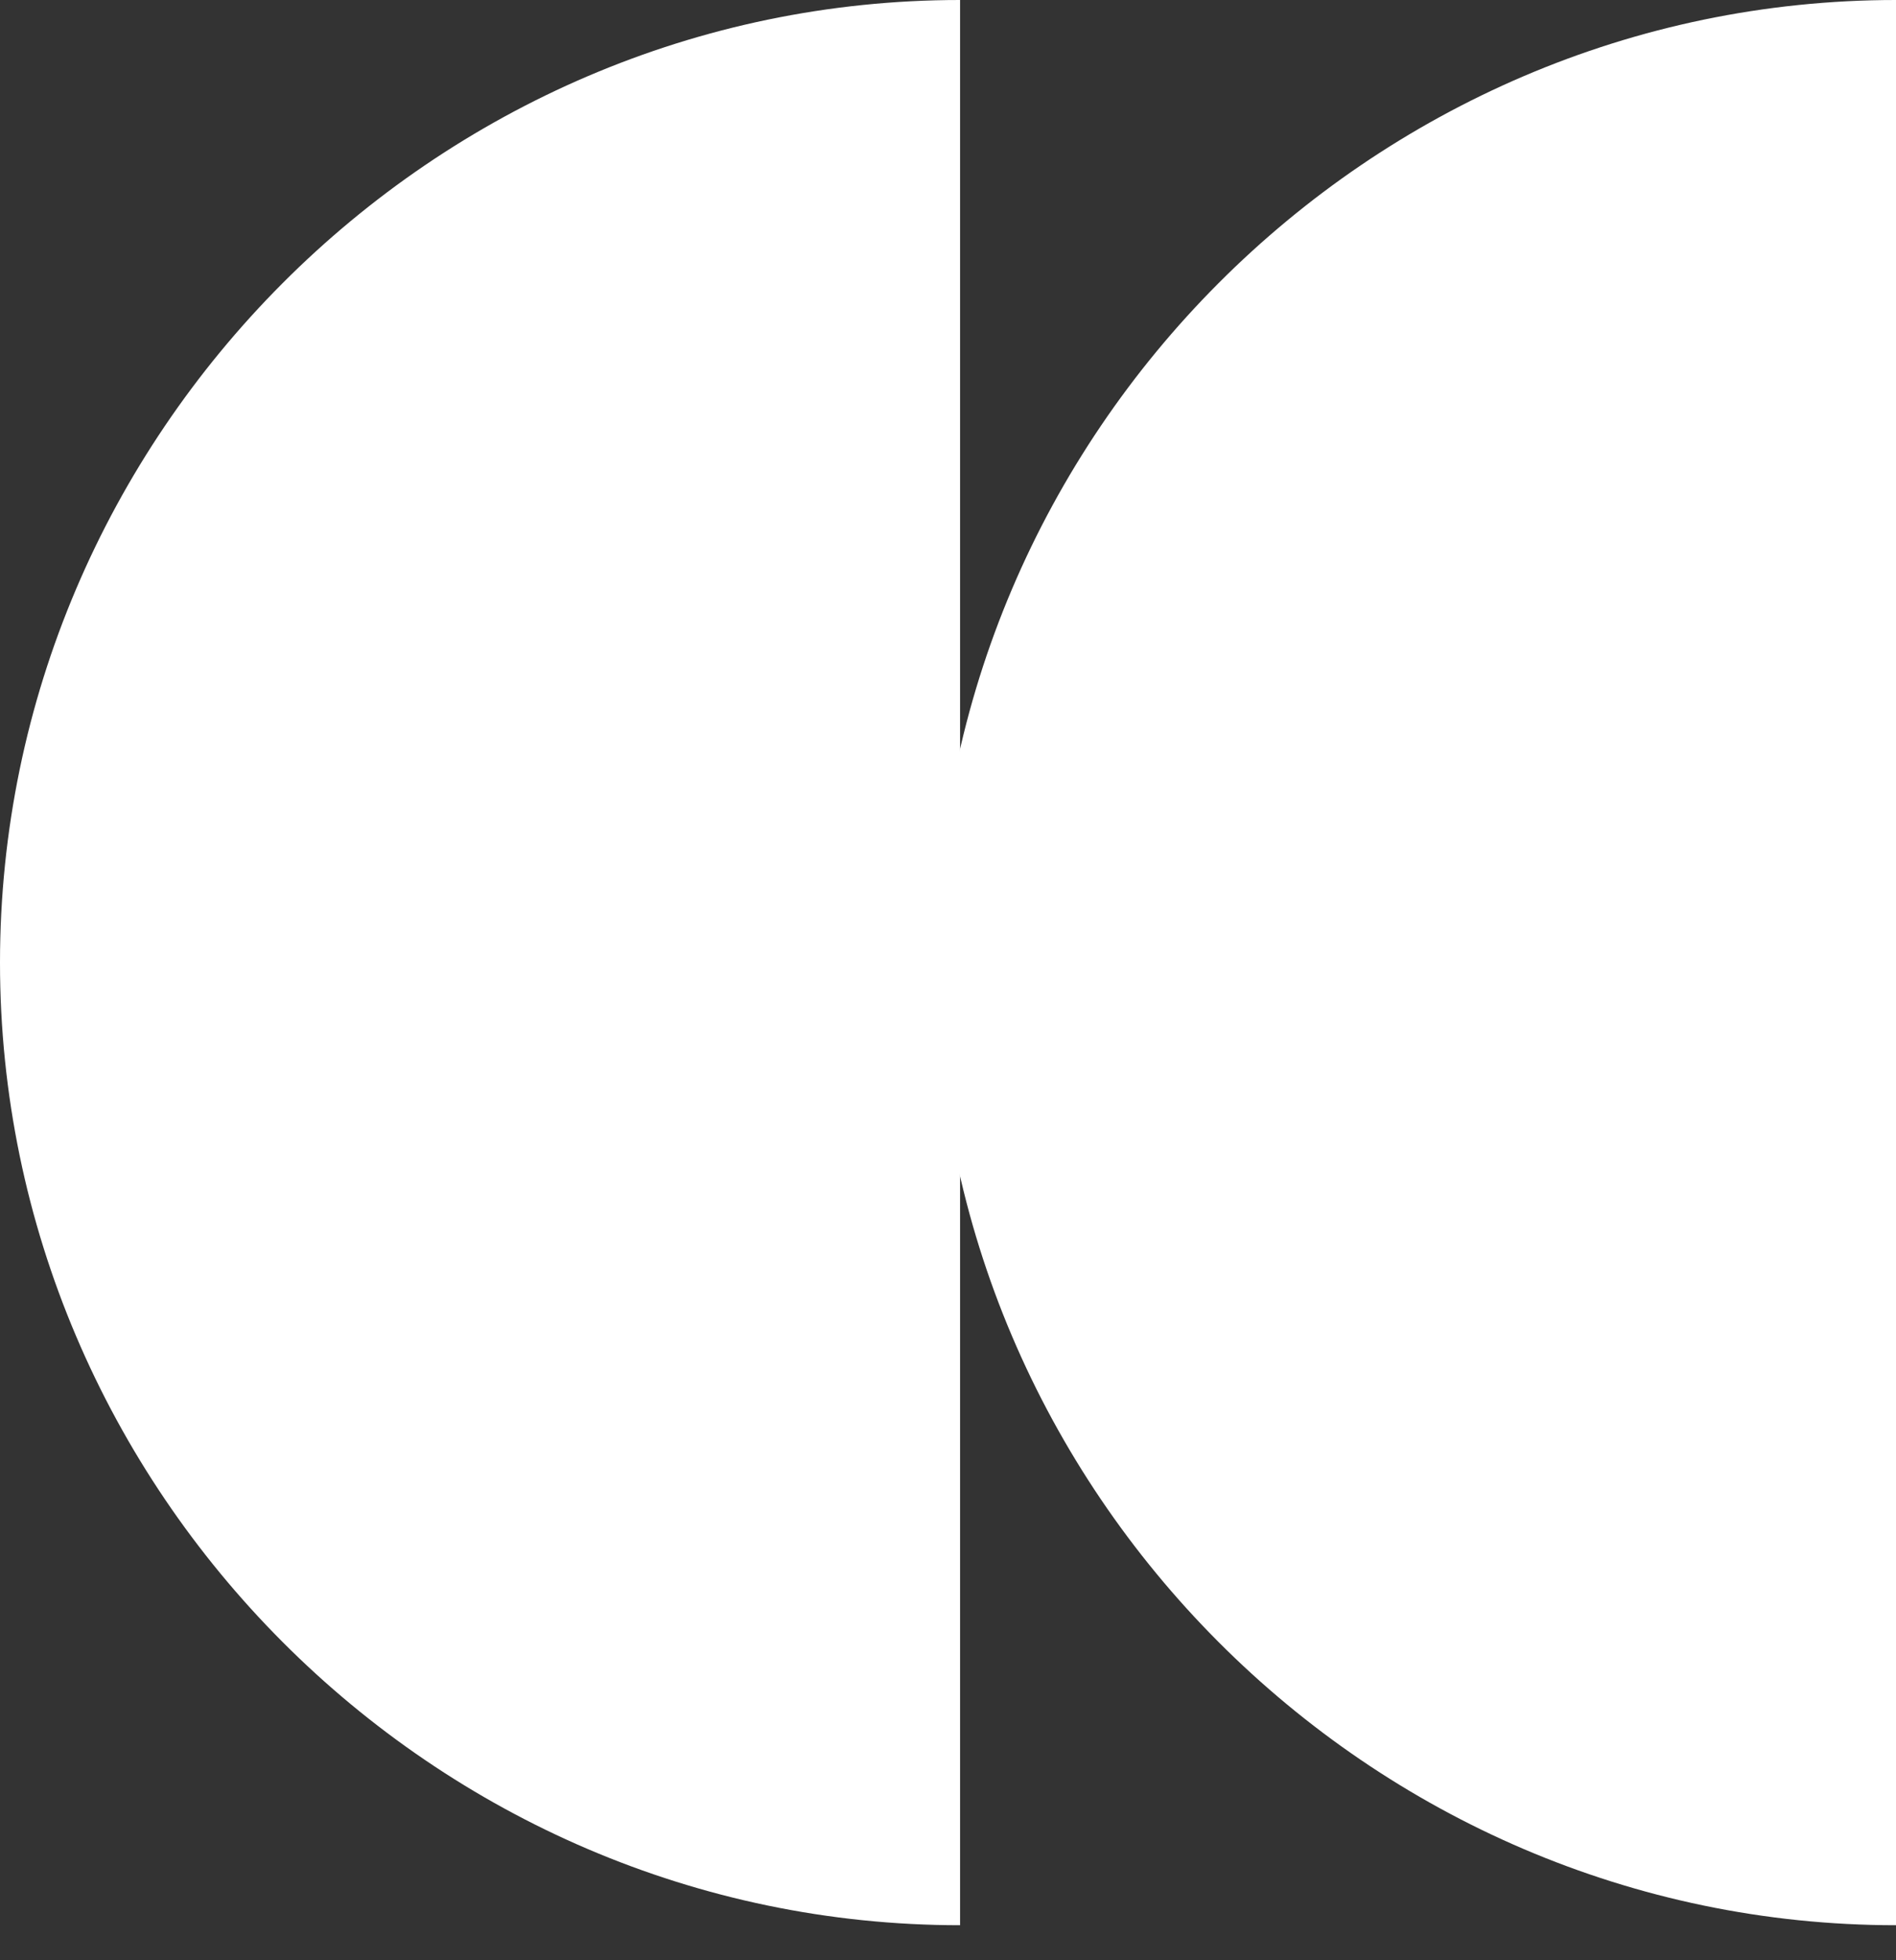
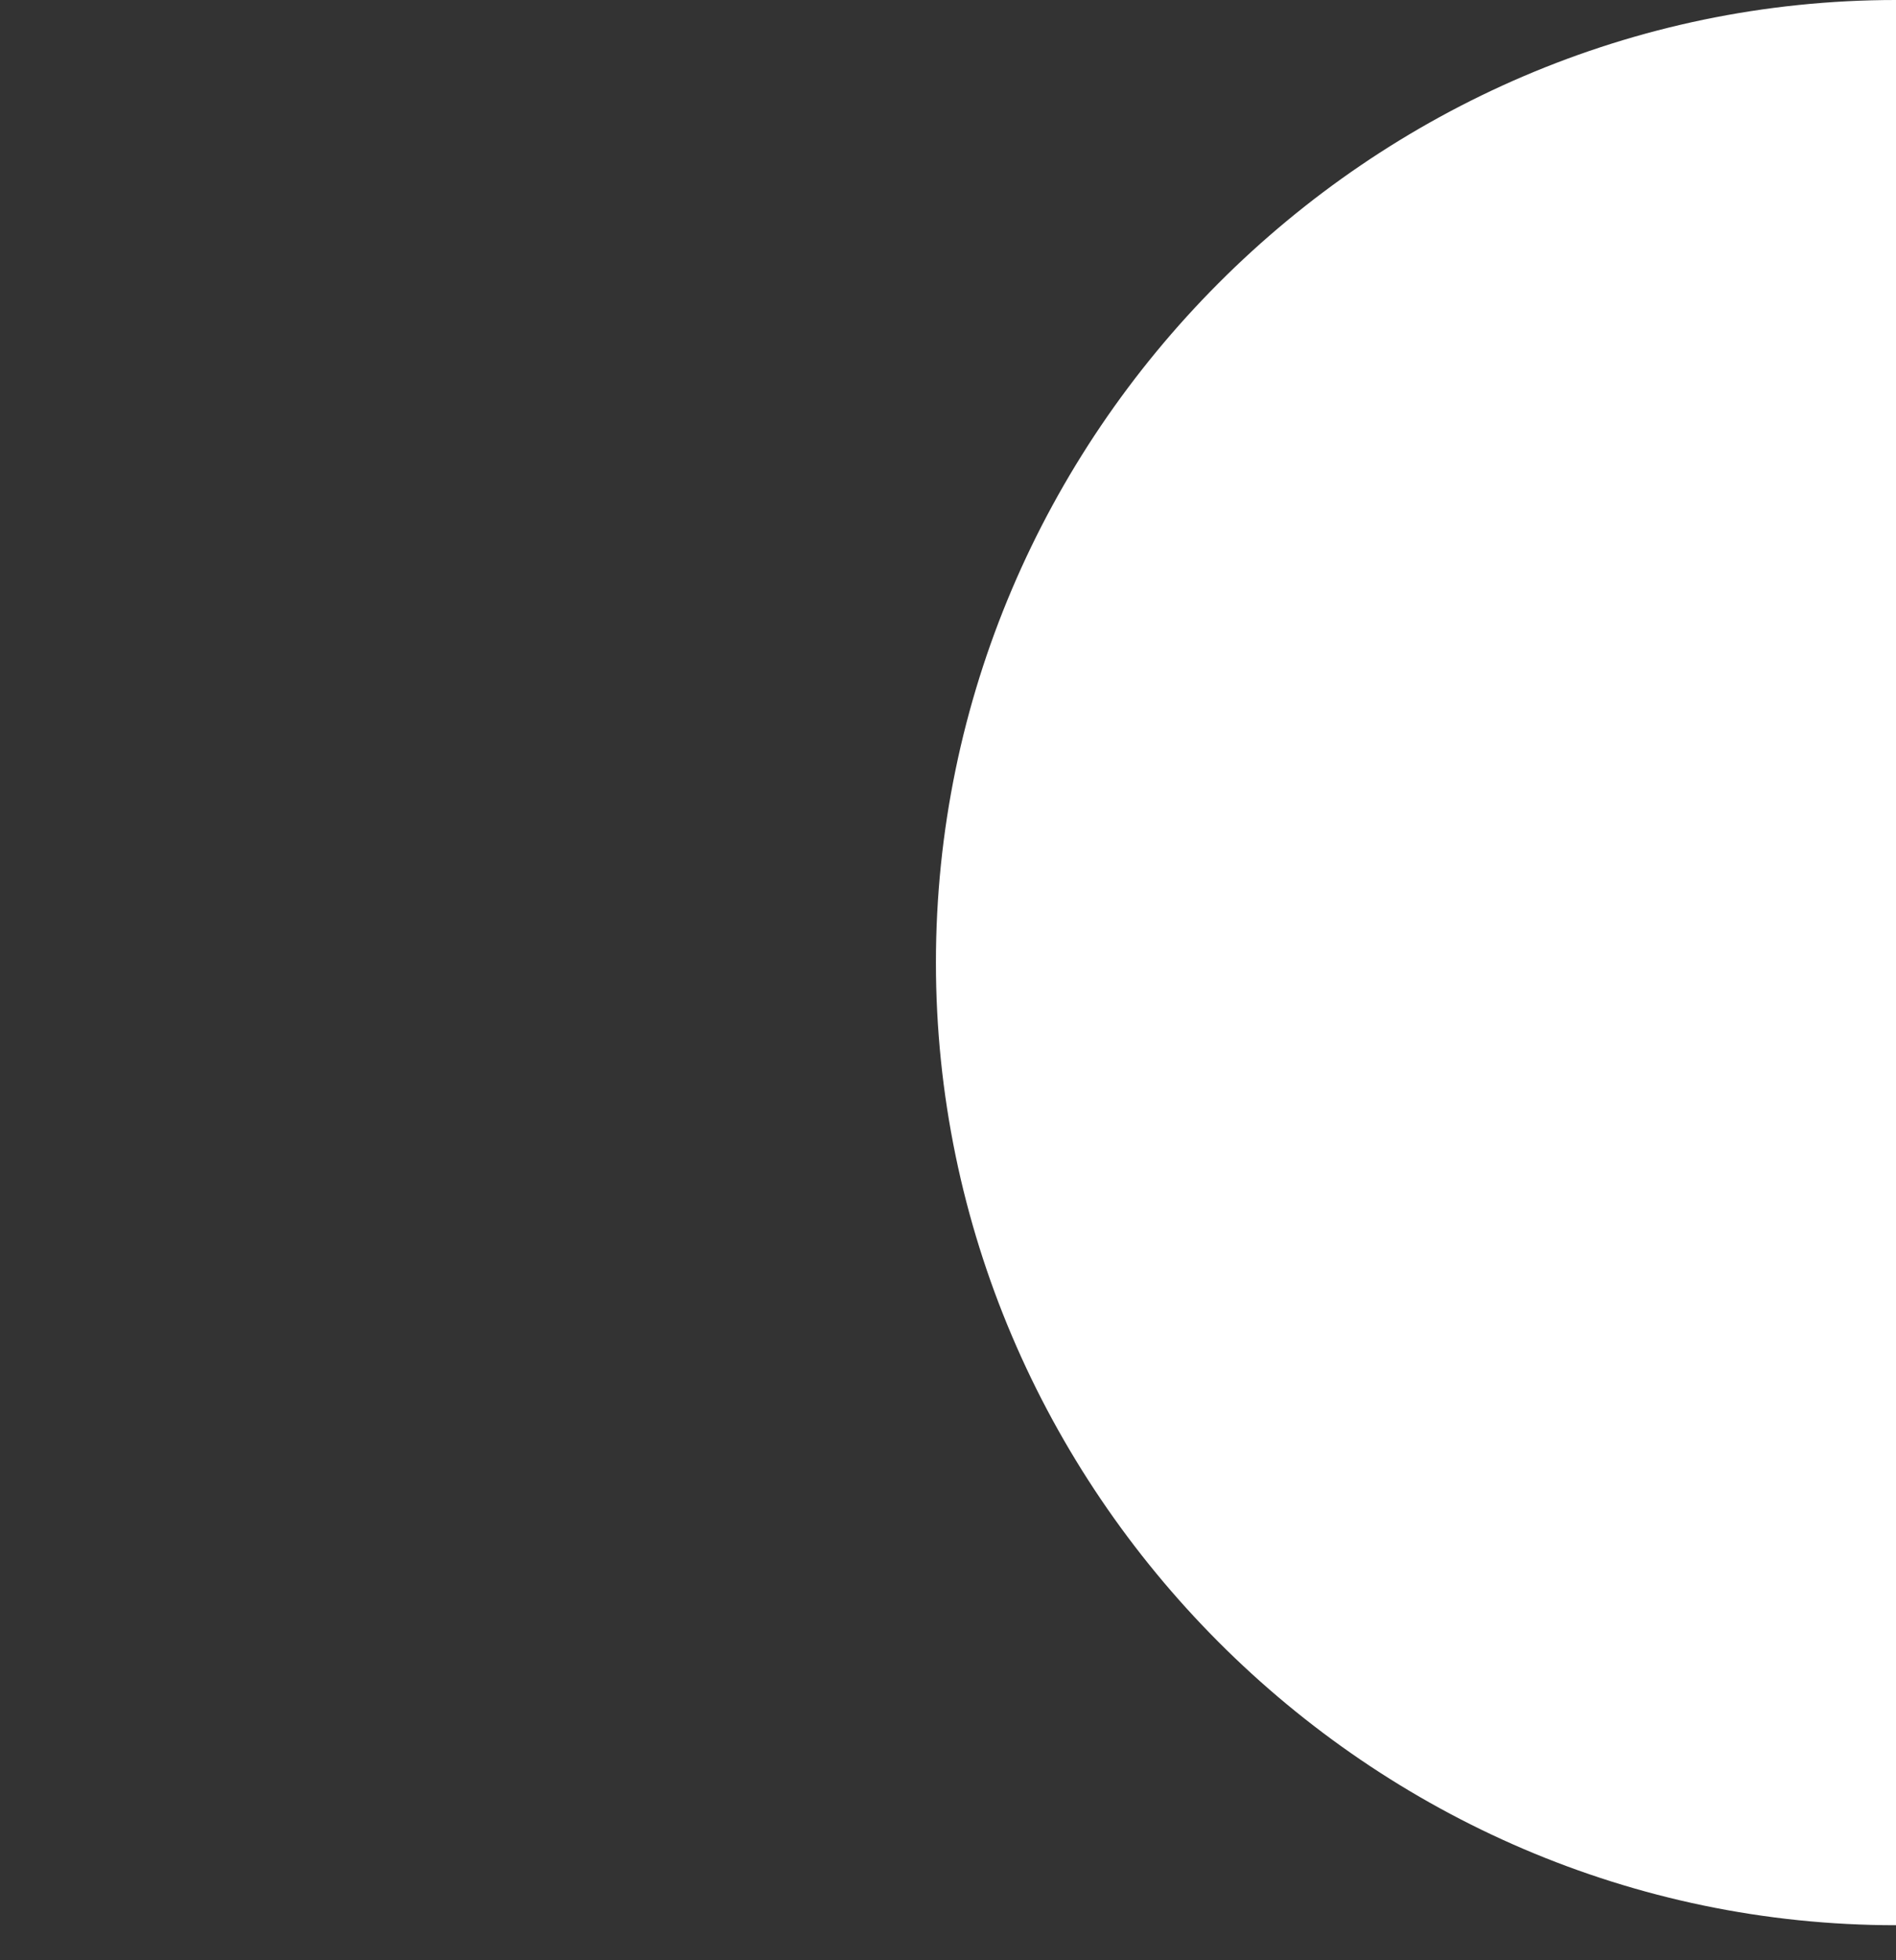
<svg xmlns="http://www.w3.org/2000/svg" fill="none" viewBox="0 0 30 31" height="31" width="30">
  <rect x="0" y="0" width="30" height="31" fill="#333333" stroke="none" />
-   <path fill="white" d="M15.191 15.223V30.446C6.857 30.446 0 23.574 0 15.223C0 6.871 6.857 0 15.191 0V15.223Z" />
  <path fill="white" d="M30 15.223V30.446C21.666 30.446 14.809 23.574 14.809 15.223C14.809 6.871 21.666 0 30 0V15.223Z" />
</svg>